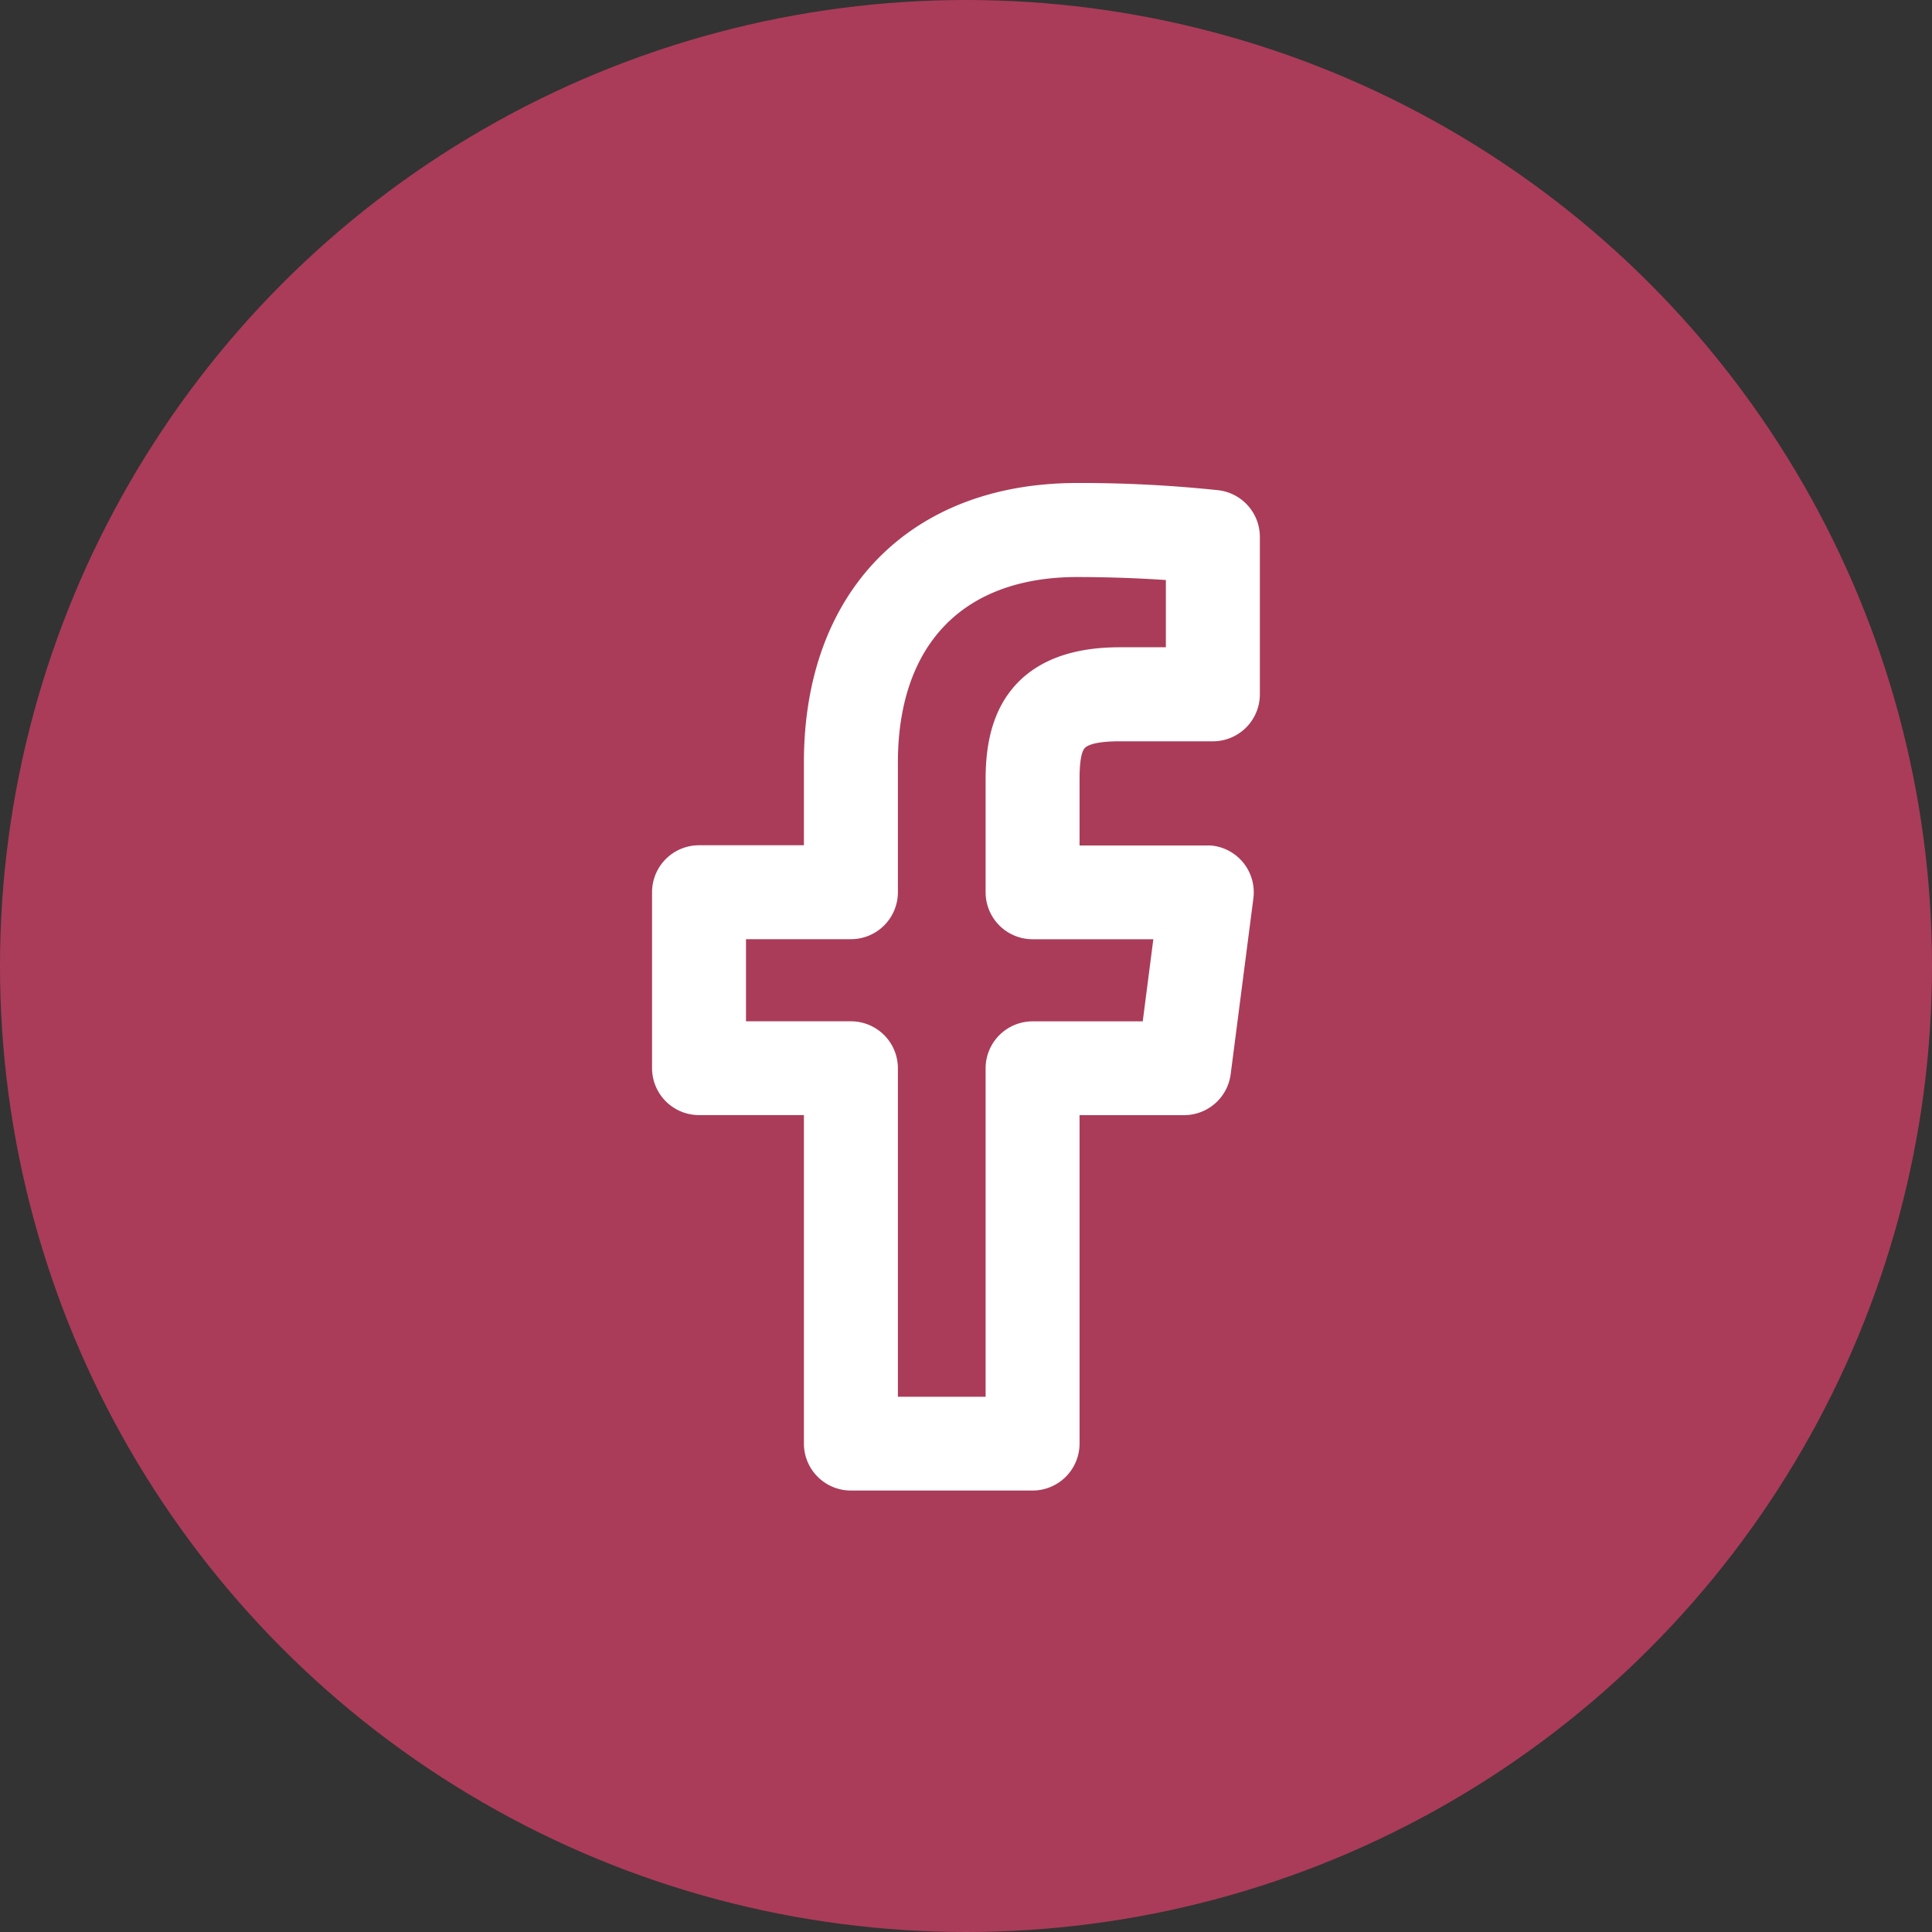
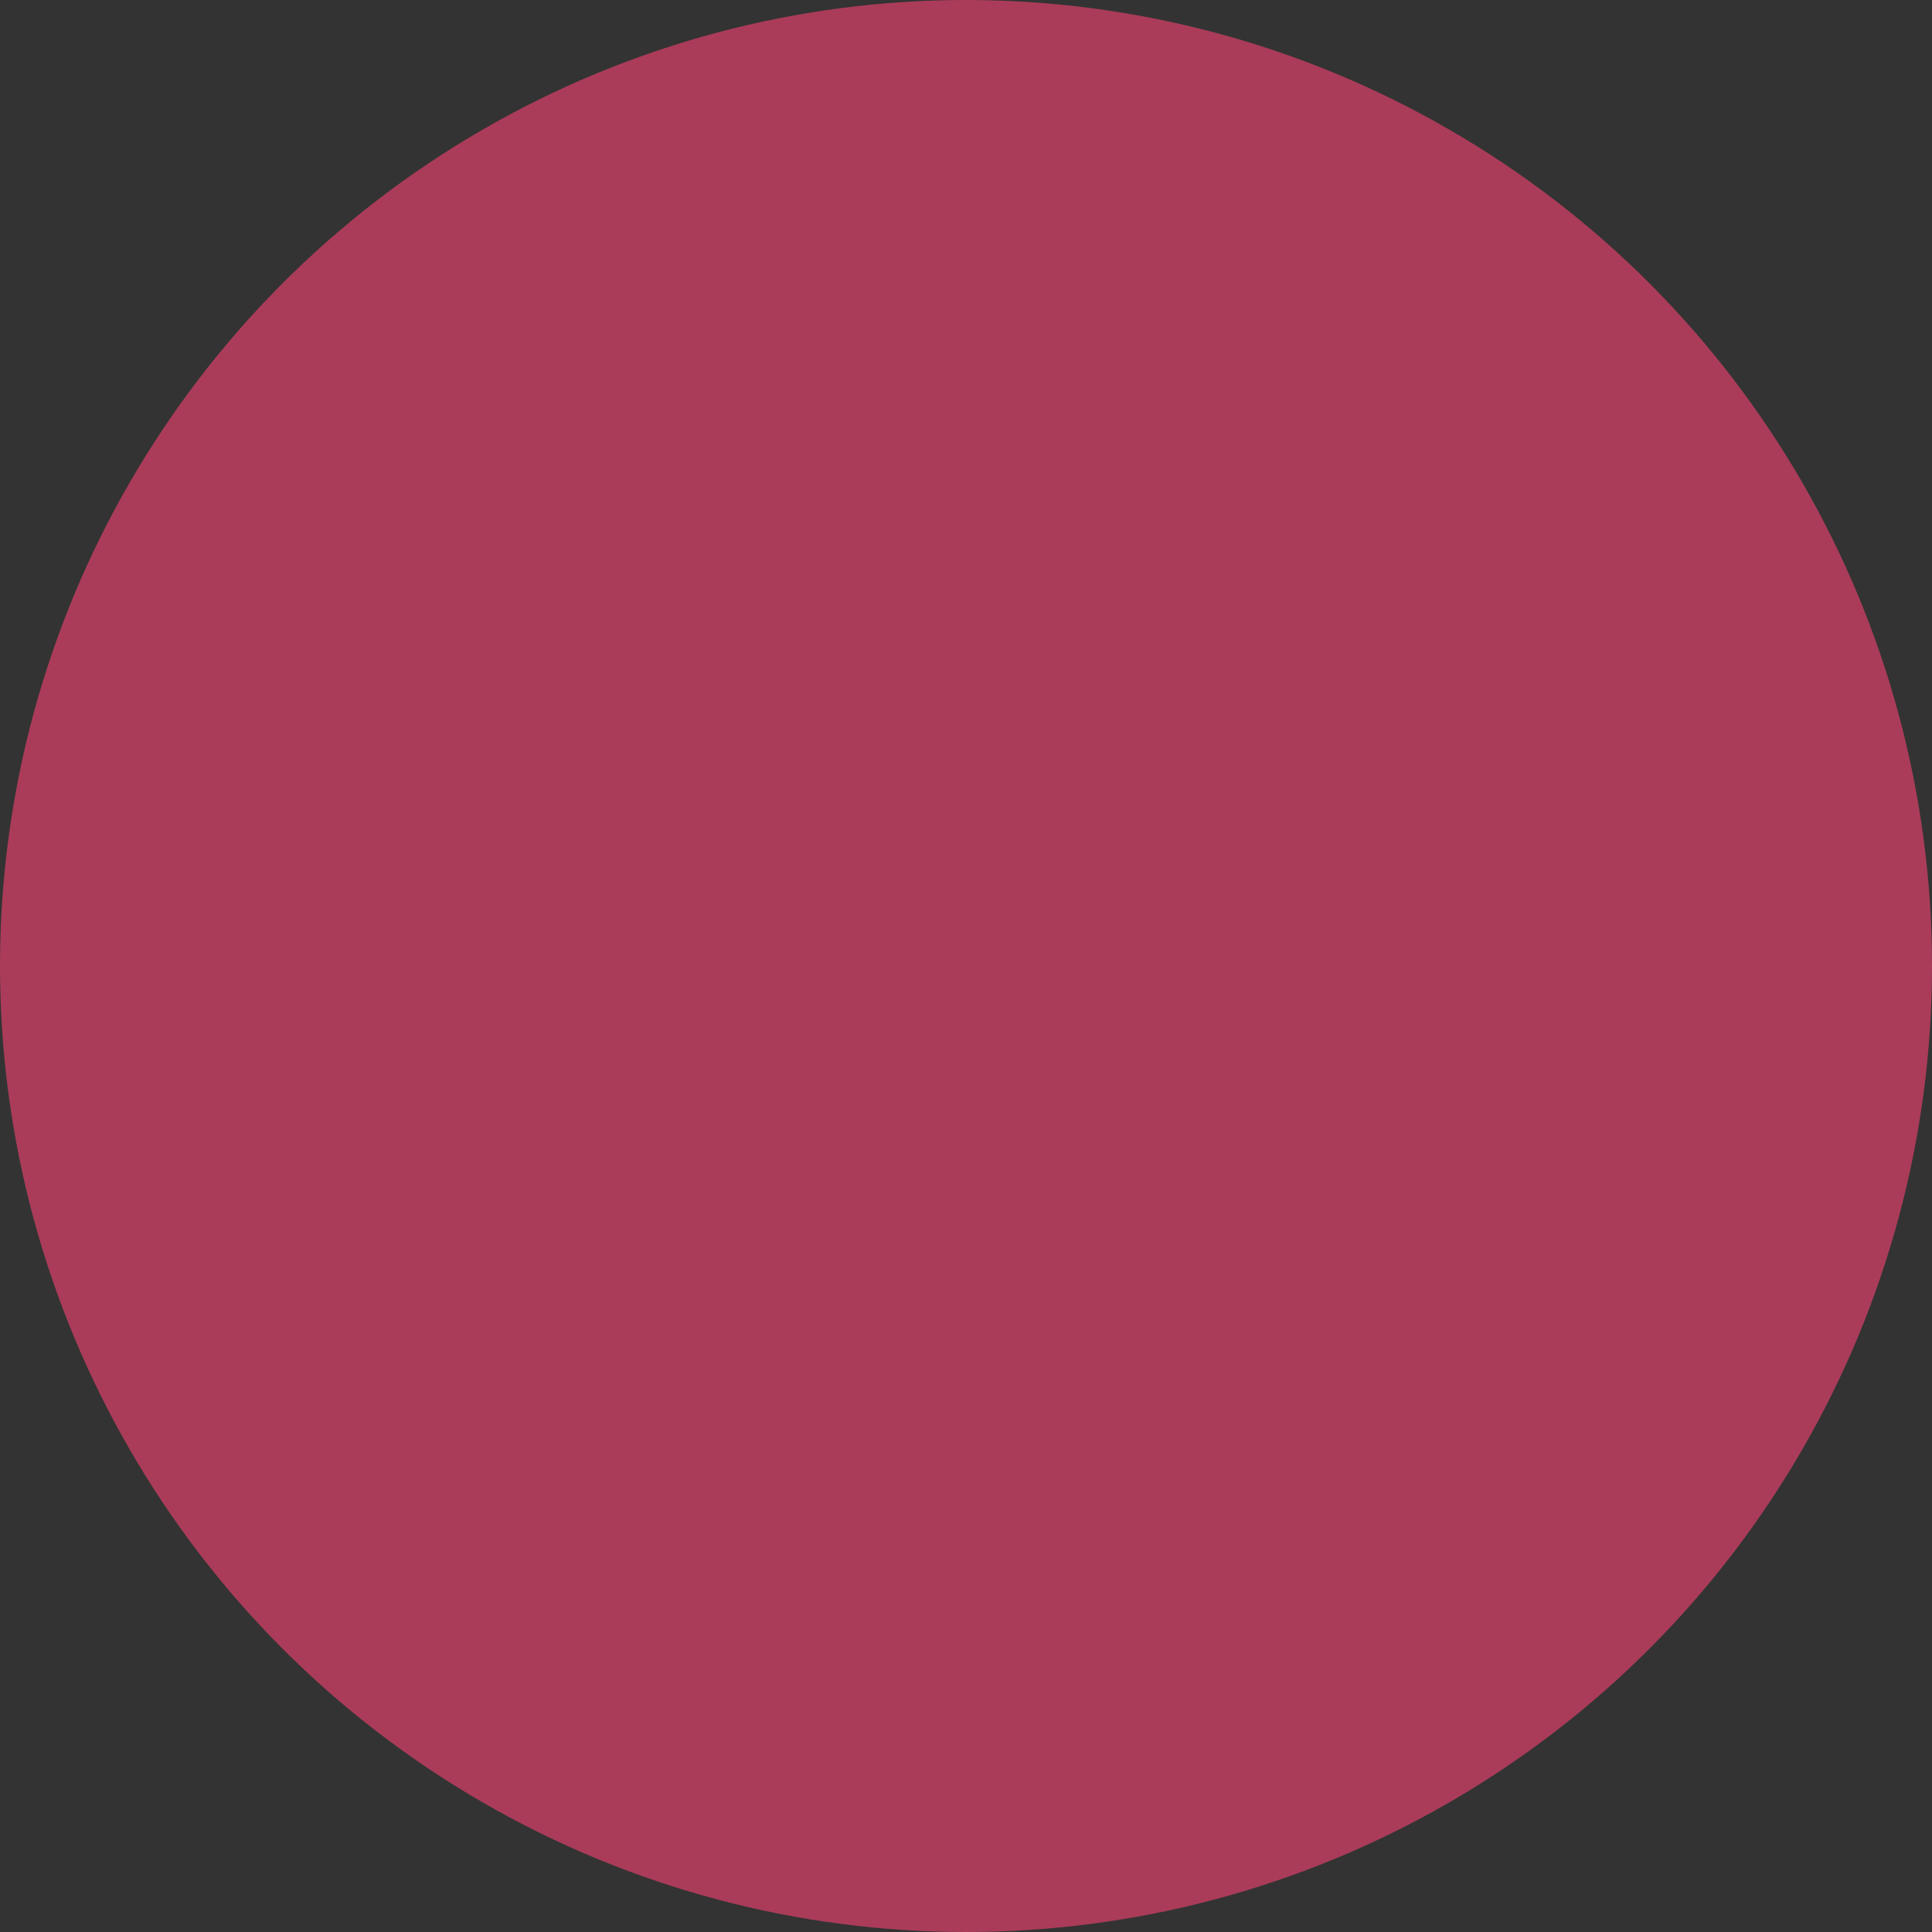
<svg xmlns="http://www.w3.org/2000/svg" width="40" height="40" viewBox="0 0 40 40">
  <rect x="0" y="0" width="40" height="40" fill="#333333" stroke="none" />
  <g id="Grupo_499" data-name="Grupo 499" transform="translate(-987 -6604)">
    <g id="Grupo_498" data-name="Grupo 498">
      <g id="Grupo_48" data-name="Grupo 48" transform="translate(987.055 6604)">
        <g id="Grupo_22" data-name="Grupo 22">
          <circle id="Elipse_5" data-name="Elipse 5" cx="20" cy="20" r="20" transform="translate(-0.055 0)" fill="#aa3c59" />
-           <path id="_0166e76c8b03227d1a839e7b916e2413" data-name="0166e76c8b03227d1a839e7b916e2413" d="M17.348,1.587a26.461,26.461,0,0,0-2.872-.147c-3.181,0-5.157,2.025-5.157,5.286V8.94H6.648a.473.473,0,0,0-.473.472v3.642a.473.473,0,0,0,.472.473H9.319v7.3a.473.473,0,0,0,.472.473h3.762a.473.473,0,0,0,.473-.472v-7.3H16.69a.473.473,0,0,0,.469-.412l.47-3.641a.473.473,0,0,0-.408-.53.478.478,0,0,0-.062,0H14.026V7.088c0-.917.185-1.3,1.332-1.3h1.928a.473.473,0,0,0,.473-.472V2.056A.473.473,0,0,0,17.348,1.587Zm-.535,3.254H15.358c-2.041,0-2.277,1.282-2.277,2.246V9.413a.473.473,0,0,0,.472.473h3.069l-.348,2.7H13.554a.473.473,0,0,0-.473.472v7.3H10.265v-7.3a.473.473,0,0,0-.472-.473H7.12v-2.7H9.792a.473.473,0,0,0,.473-.472V6.727c0-2.718,1.575-4.34,4.211-4.34.954,0,1.816.052,2.337.1V4.841Z" transform="translate(7.77 9.06)" fill="#aa3c59" stroke="#fff" stroke-width="1" />
        </g>
      </g>
    </g>
  </g>
</svg>